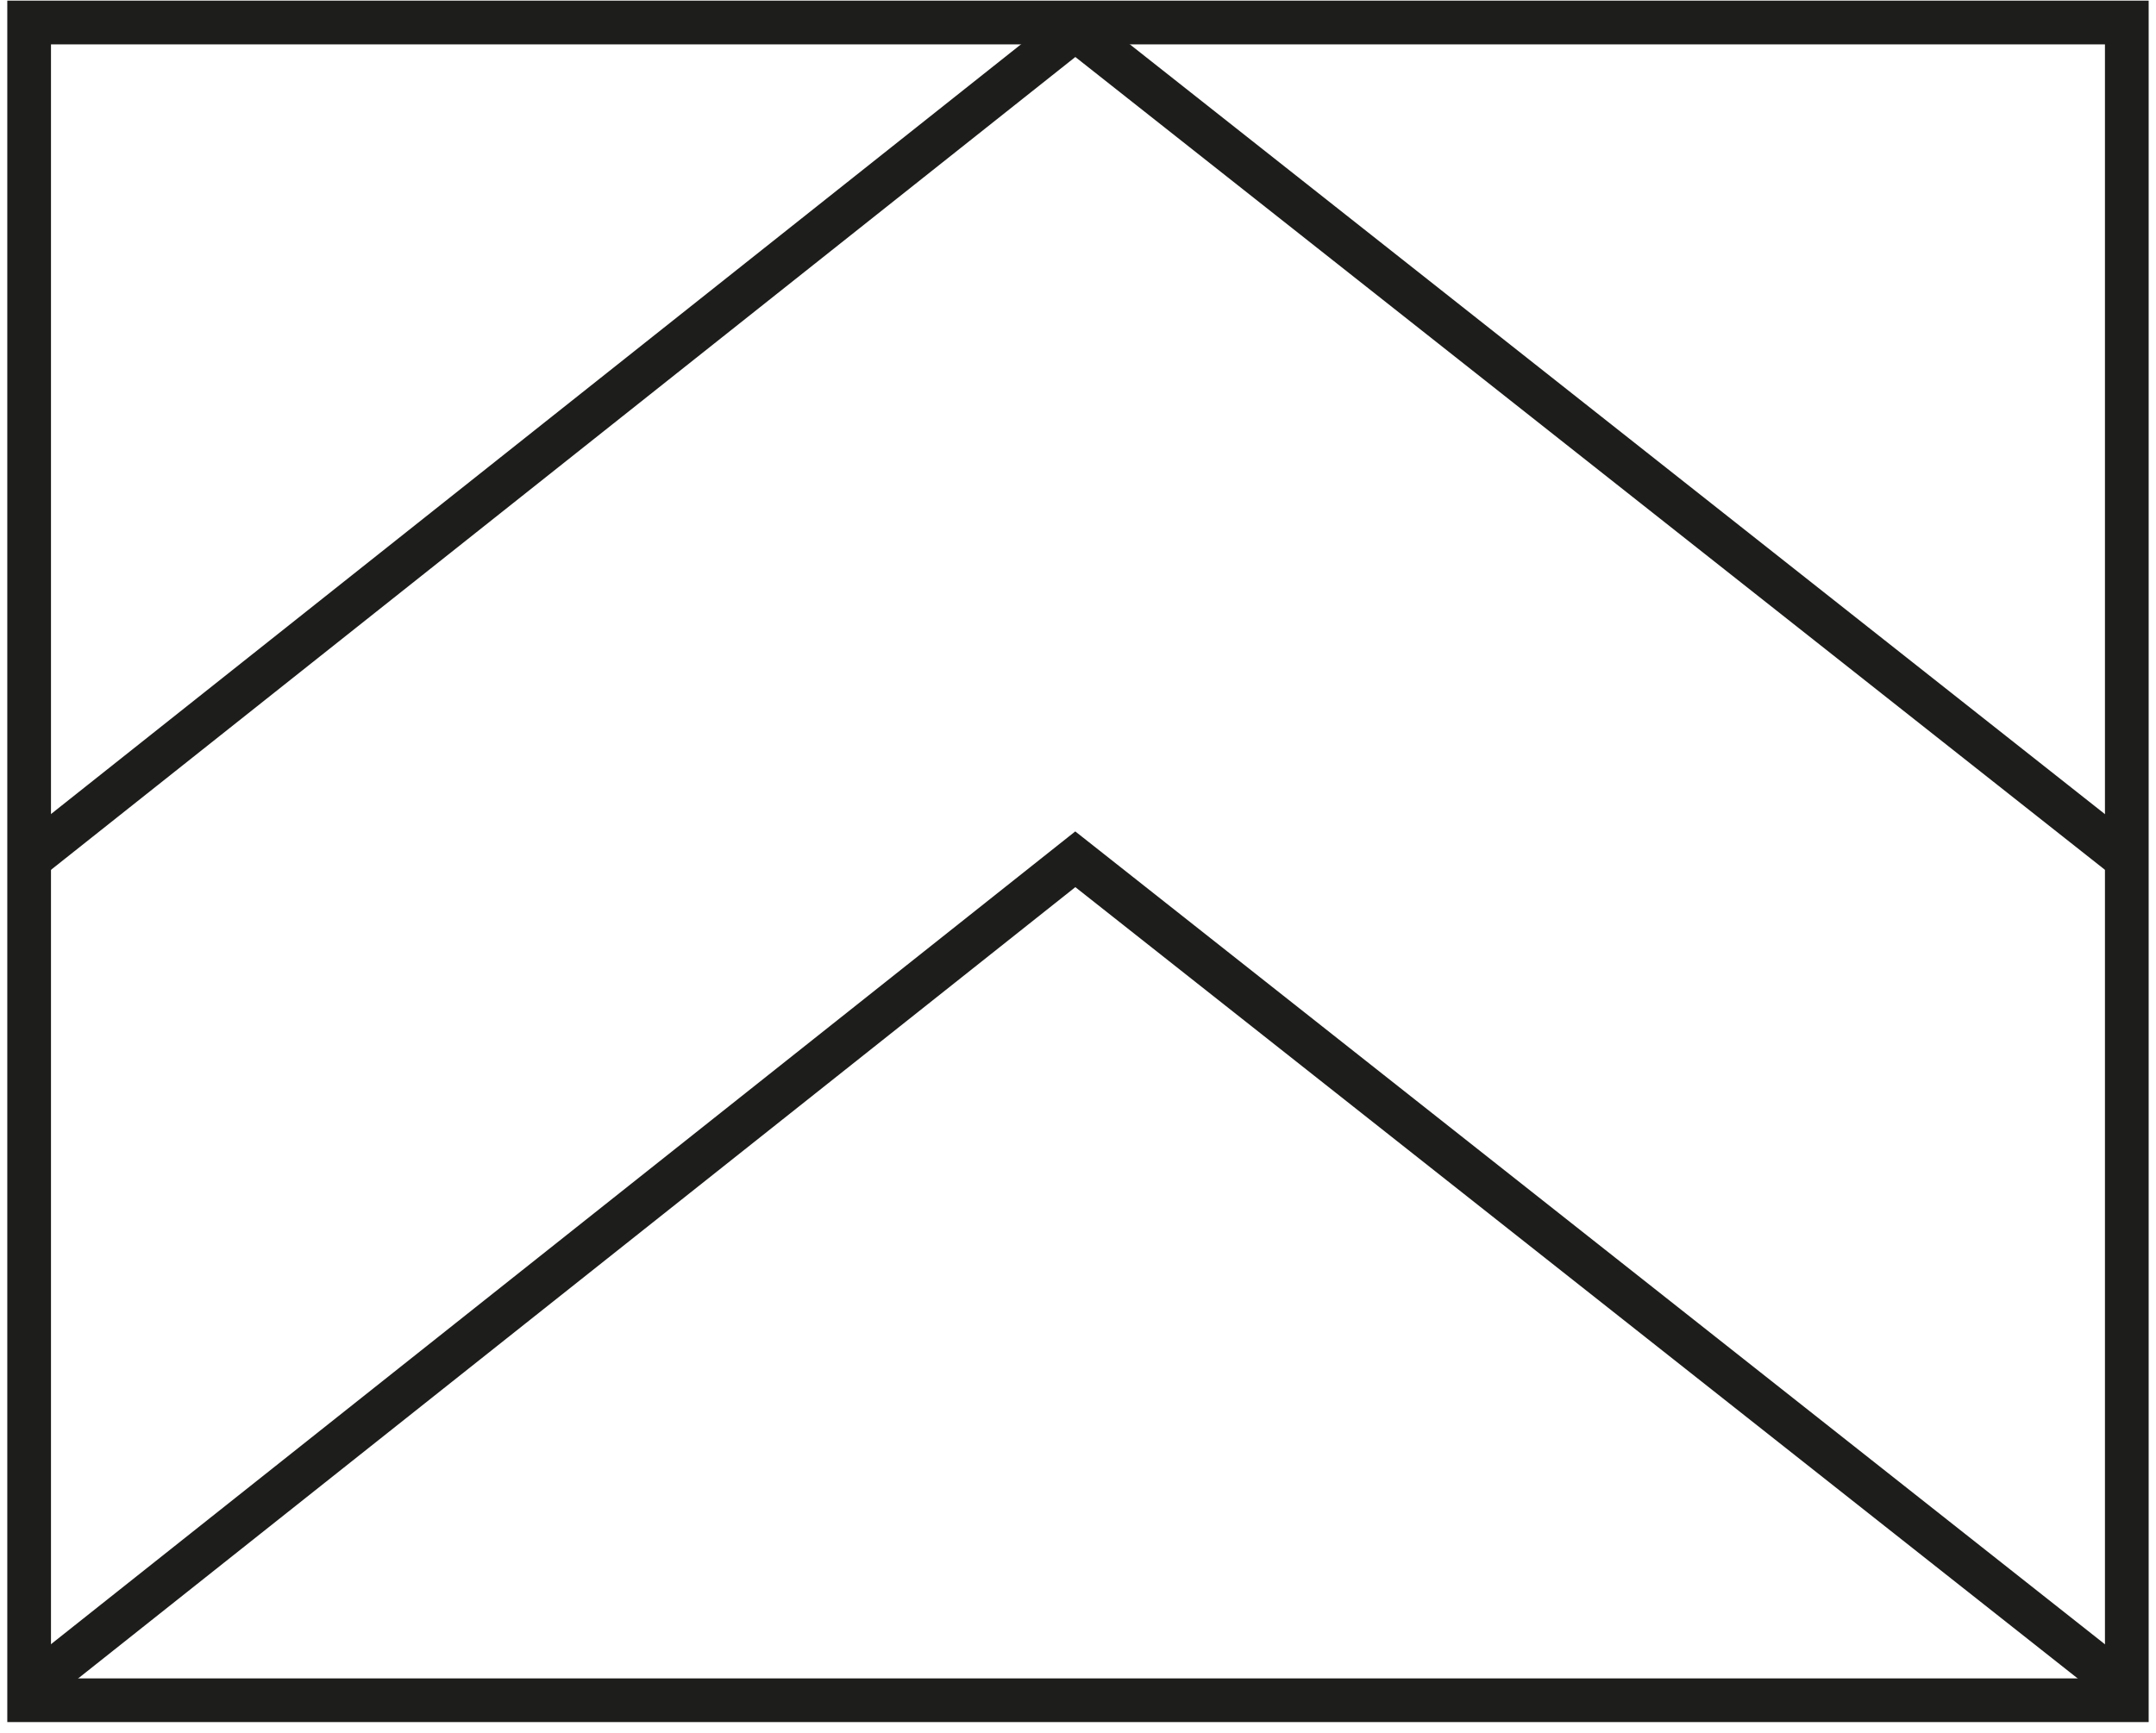
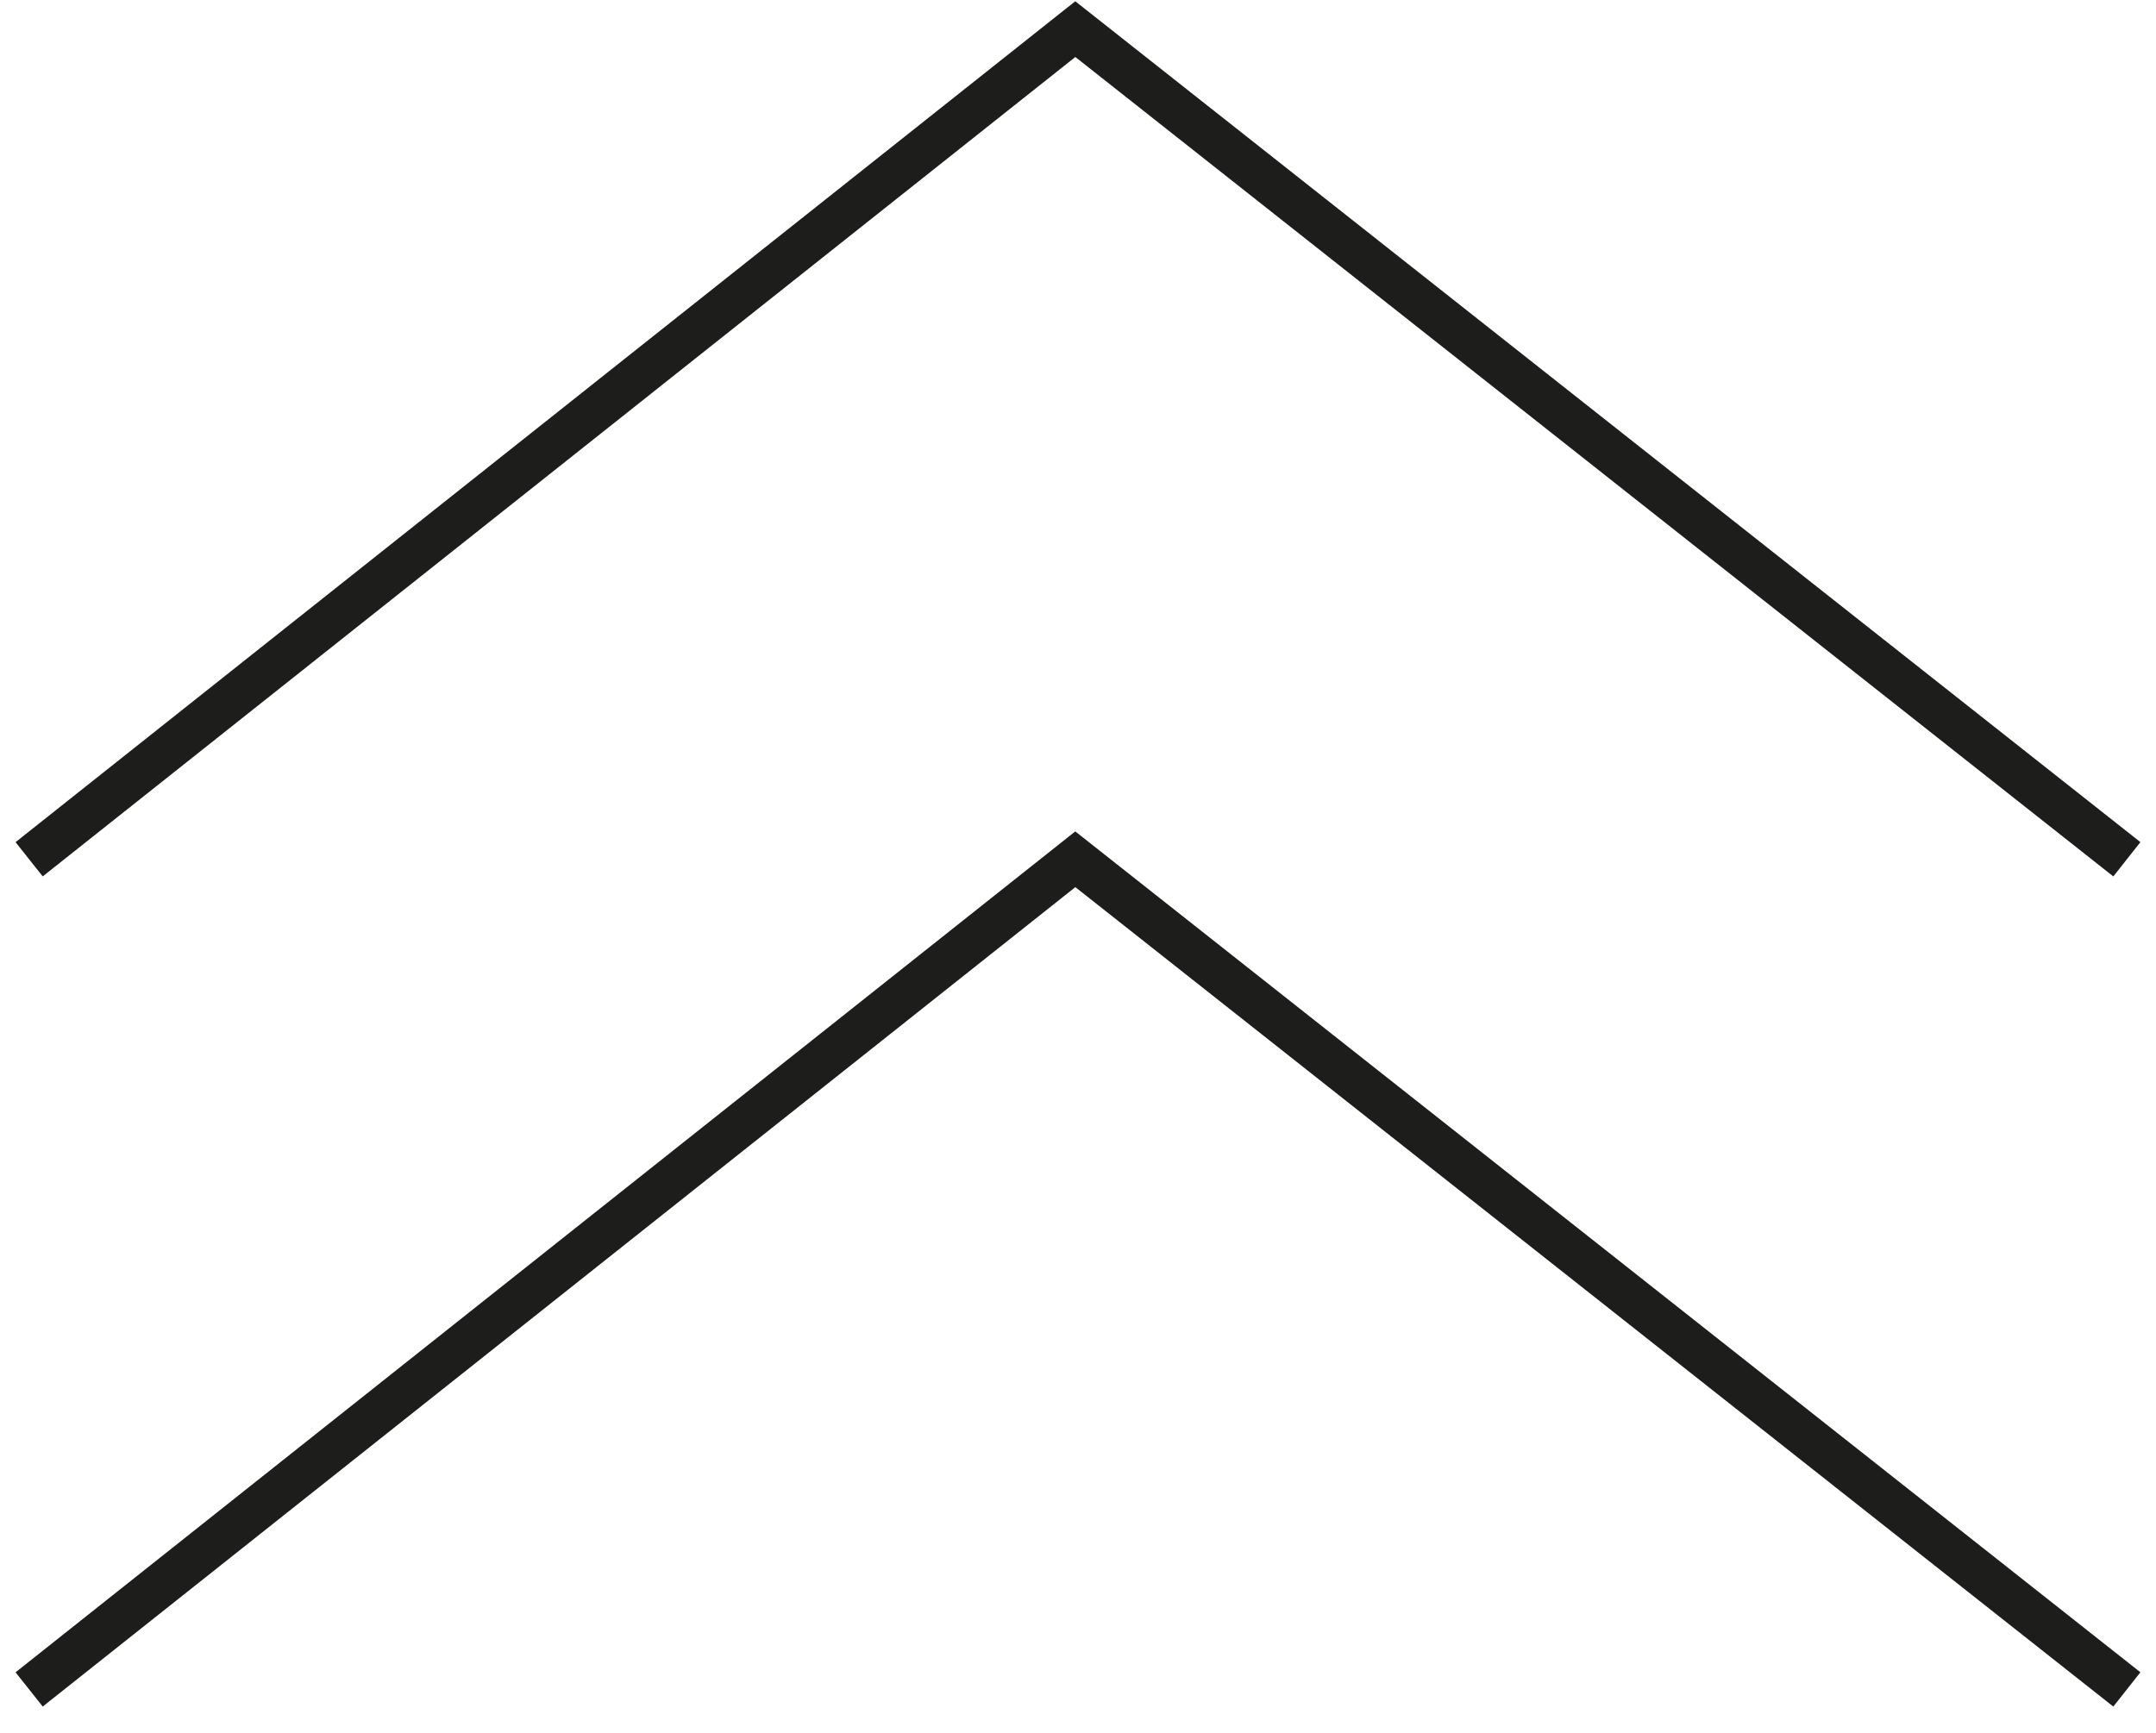
<svg xmlns="http://www.w3.org/2000/svg" width="148" height="119" viewBox="0 0 148 119" fill="none">
-   <rect x="2" y="116.742" width="115.197" height="143.996" transform="rotate(-90 2 116.742)" stroke="#1D1D1B" stroke-width="3" />
  <path d="M146 116L73.815 59L2 116" stroke="#1D1D1B" stroke-width="3" />
  <path d="M146 59L73.815 2L2 59" stroke="#1D1D1B" stroke-width="3" />
</svg>